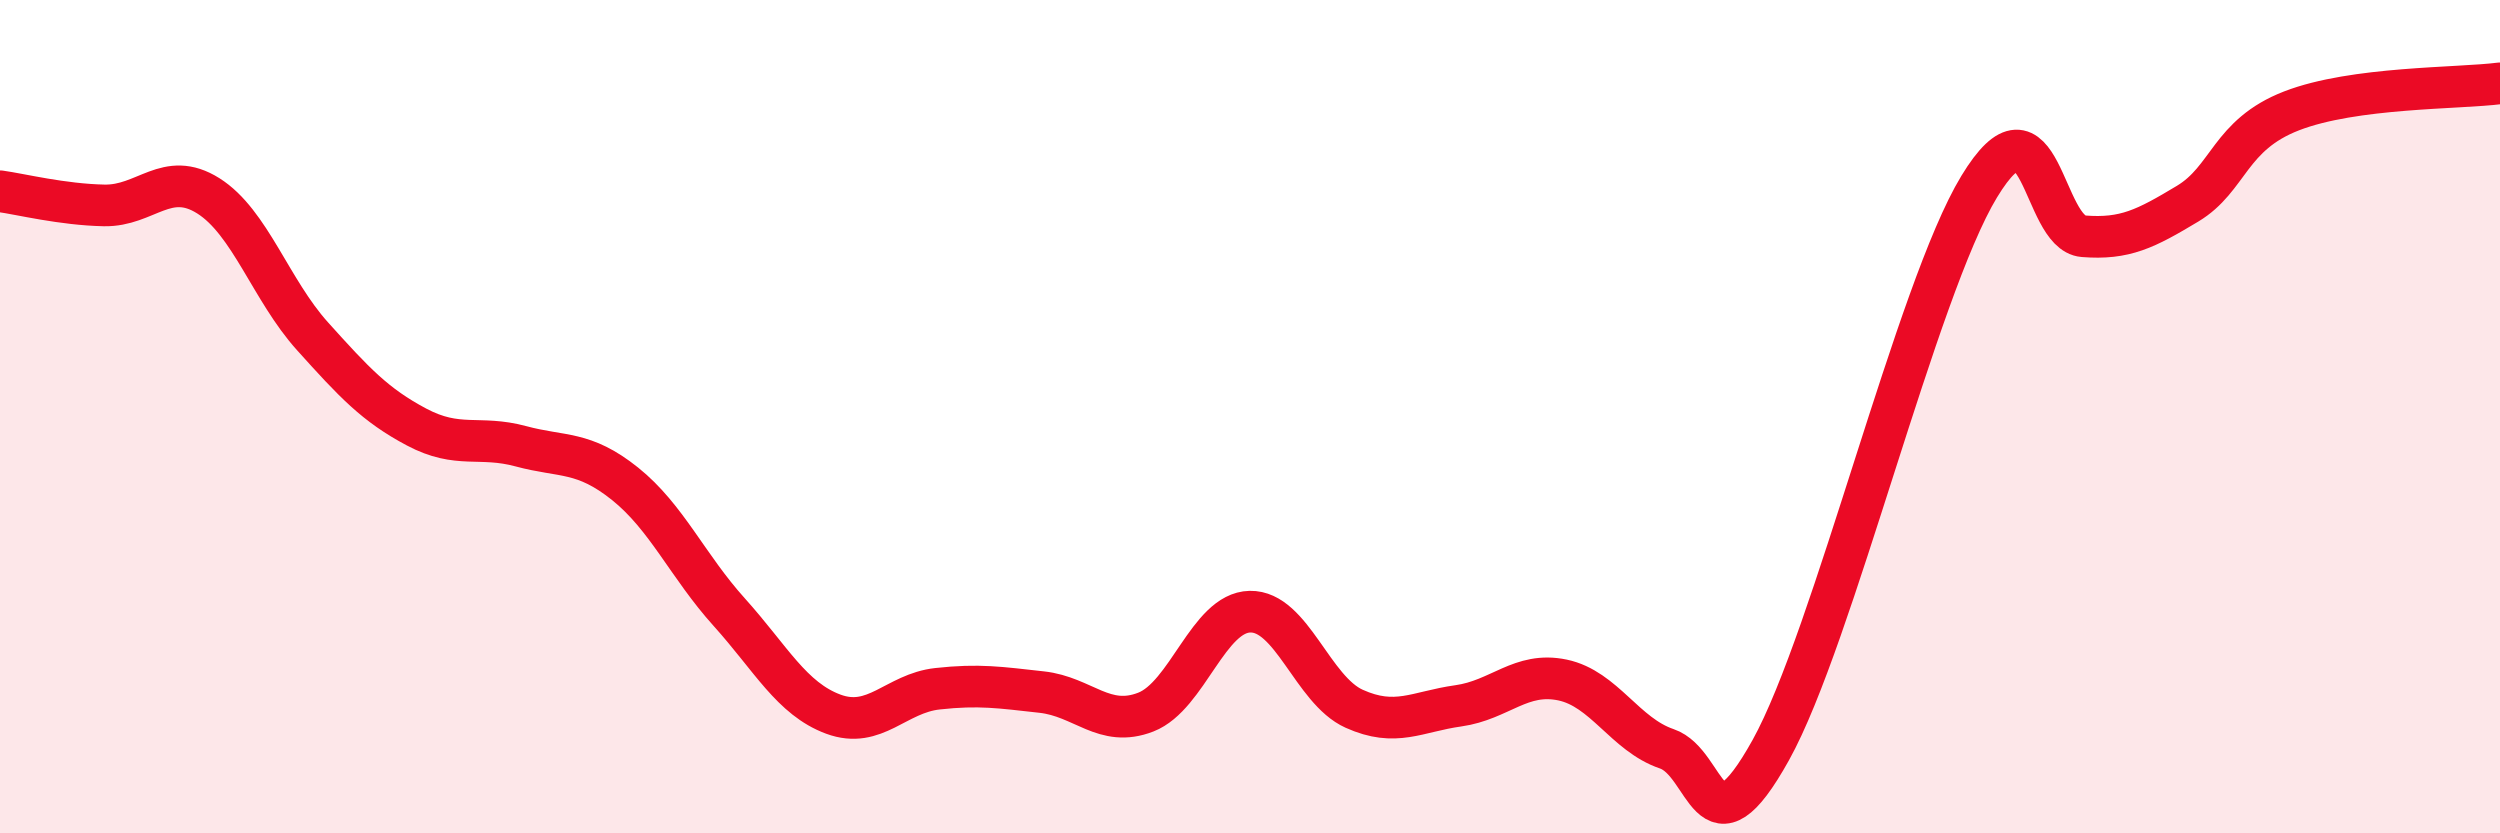
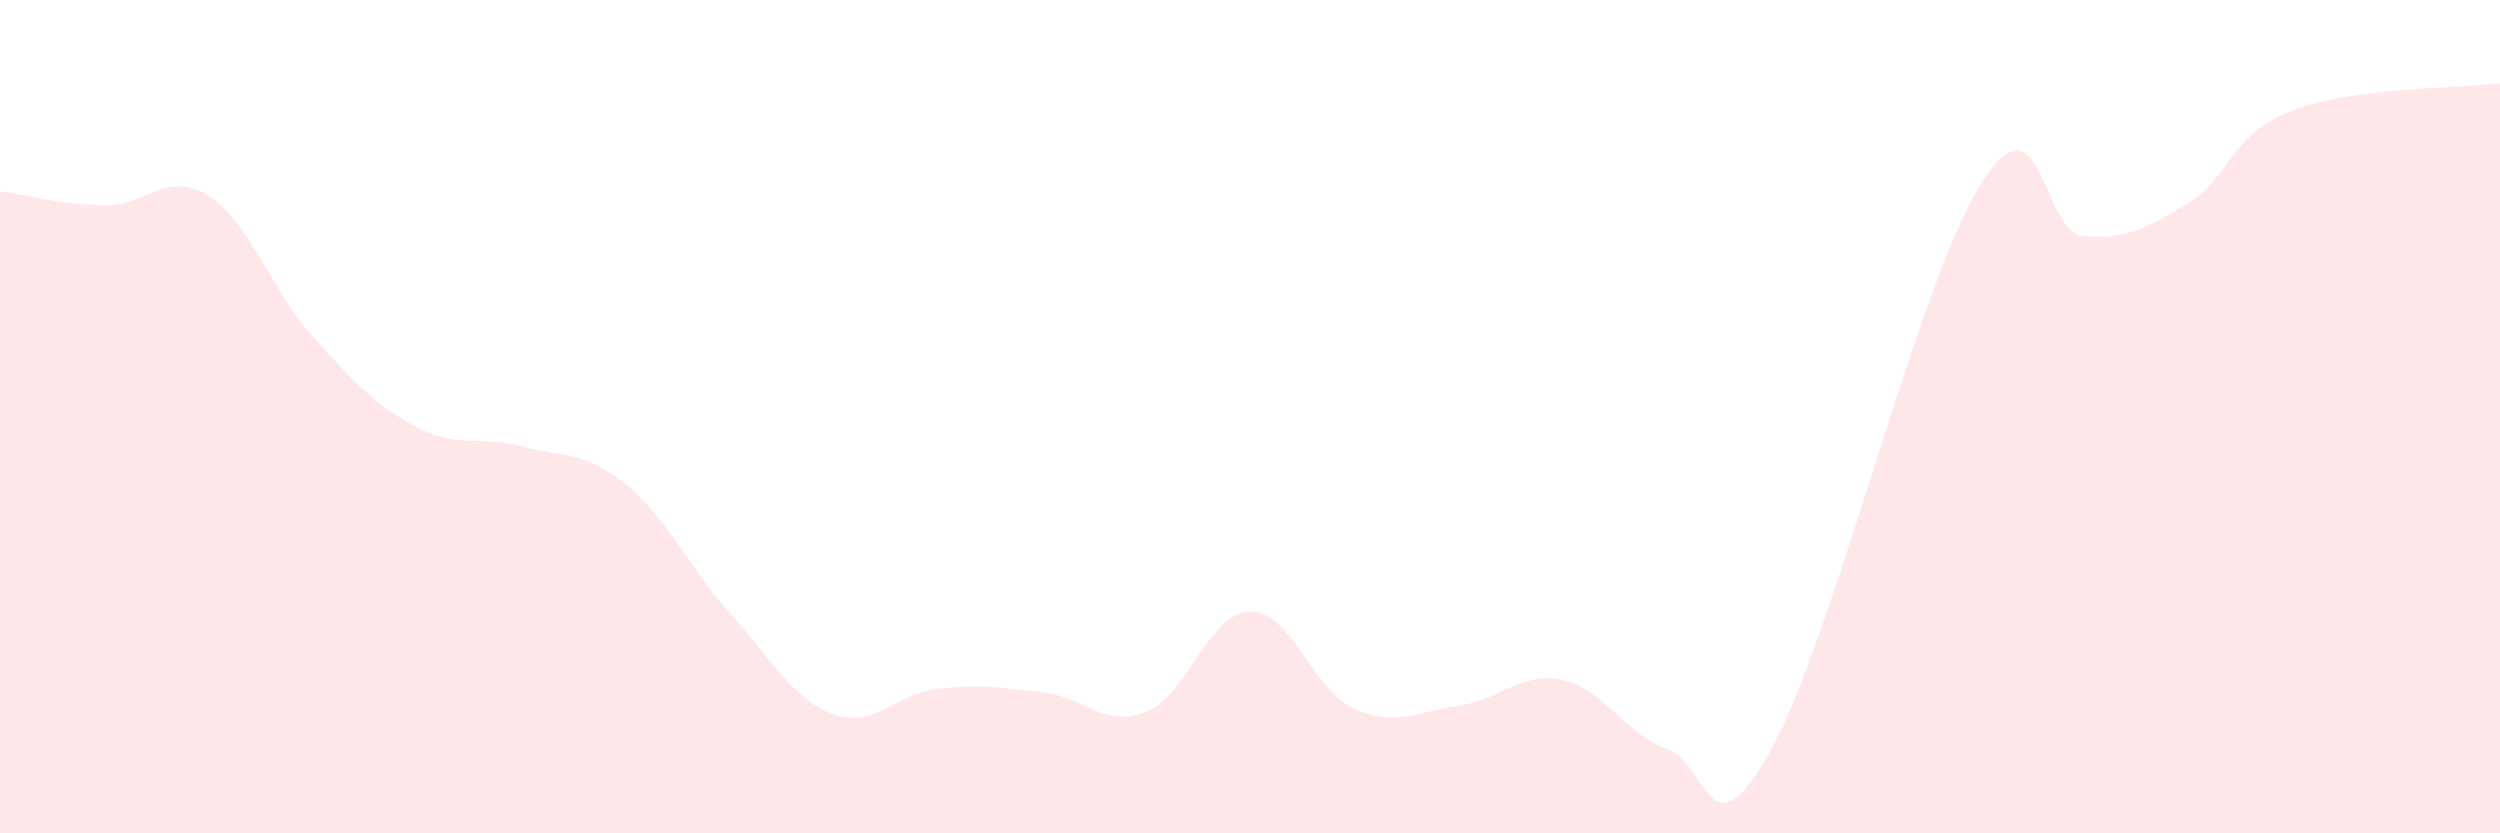
<svg xmlns="http://www.w3.org/2000/svg" width="60" height="20" viewBox="0 0 60 20">
  <path d="M 0,4.59 C 0.5,4.66 1.5,4.91 2.5,4.93 C 3.5,4.95 4,4.07 5,4.7 C 6,5.33 6.5,6.96 7.5,8.07 C 8.5,9.18 9,9.72 10,10.25 C 11,10.78 11.5,10.44 12.5,10.71 C 13.5,10.98 14,10.81 15,11.61 C 16,12.41 16.5,13.58 17.5,14.69 C 18.5,15.8 19,16.77 20,17.14 C 21,17.51 21.5,16.64 22.5,16.53 C 23.5,16.42 24,16.5 25,16.61 C 26,16.72 26.5,17.48 27.5,17.09 C 28.5,16.7 29,14.7 30,14.68 C 31,14.66 31.5,16.56 32.5,17.01 C 33.5,17.46 34,17.08 35,16.94 C 36,16.8 36.5,16.11 37.5,16.32 C 38.5,16.53 39,17.63 40,17.97 C 41,18.31 41,20.7 42.5,18 C 44,15.3 46,6.95 47.5,4.48 C 49,2.01 49,5.59 50,5.67 C 51,5.75 51.5,5.49 52.5,4.89 C 53.5,4.29 53.5,3.24 55,2.66 C 56.5,2.08 59,2.13 60,2L60 20L0 20Z" fill="#EB0A25" opacity="0.1" stroke-linecap="round" stroke-linejoin="round" />
-   <path d="M 0,4.59 C 0.5,4.66 1.5,4.91 2.5,4.93 C 3.5,4.95 4,4.07 5,4.7 C 6,5.33 6.5,6.96 7.5,8.07 C 8.5,9.18 9,9.72 10,10.25 C 11,10.78 11.5,10.44 12.5,10.71 C 13.5,10.98 14,10.81 15,11.61 C 16,12.41 16.5,13.58 17.5,14.69 C 18.5,15.8 19,16.77 20,17.14 C 21,17.51 21.5,16.64 22.5,16.53 C 23.5,16.42 24,16.5 25,16.61 C 26,16.72 26.5,17.48 27.5,17.09 C 28.5,16.7 29,14.7 30,14.68 C 31,14.66 31.5,16.56 32.5,17.01 C 33.5,17.46 34,17.08 35,16.94 C 36,16.8 36.5,16.11 37.5,16.32 C 38.5,16.53 39,17.63 40,17.97 C 41,18.31 41,20.7 42.5,18 C 44,15.3 46,6.95 47.5,4.48 C 49,2.01 49,5.59 50,5.67 C 51,5.75 51.5,5.49 52.5,4.89 C 53.5,4.29 53.5,3.24 55,2.66 C 56.5,2.08 59,2.13 60,2" stroke="#EB0A25" stroke-width="1" fill="none" stroke-linecap="round" stroke-linejoin="round" />
</svg>